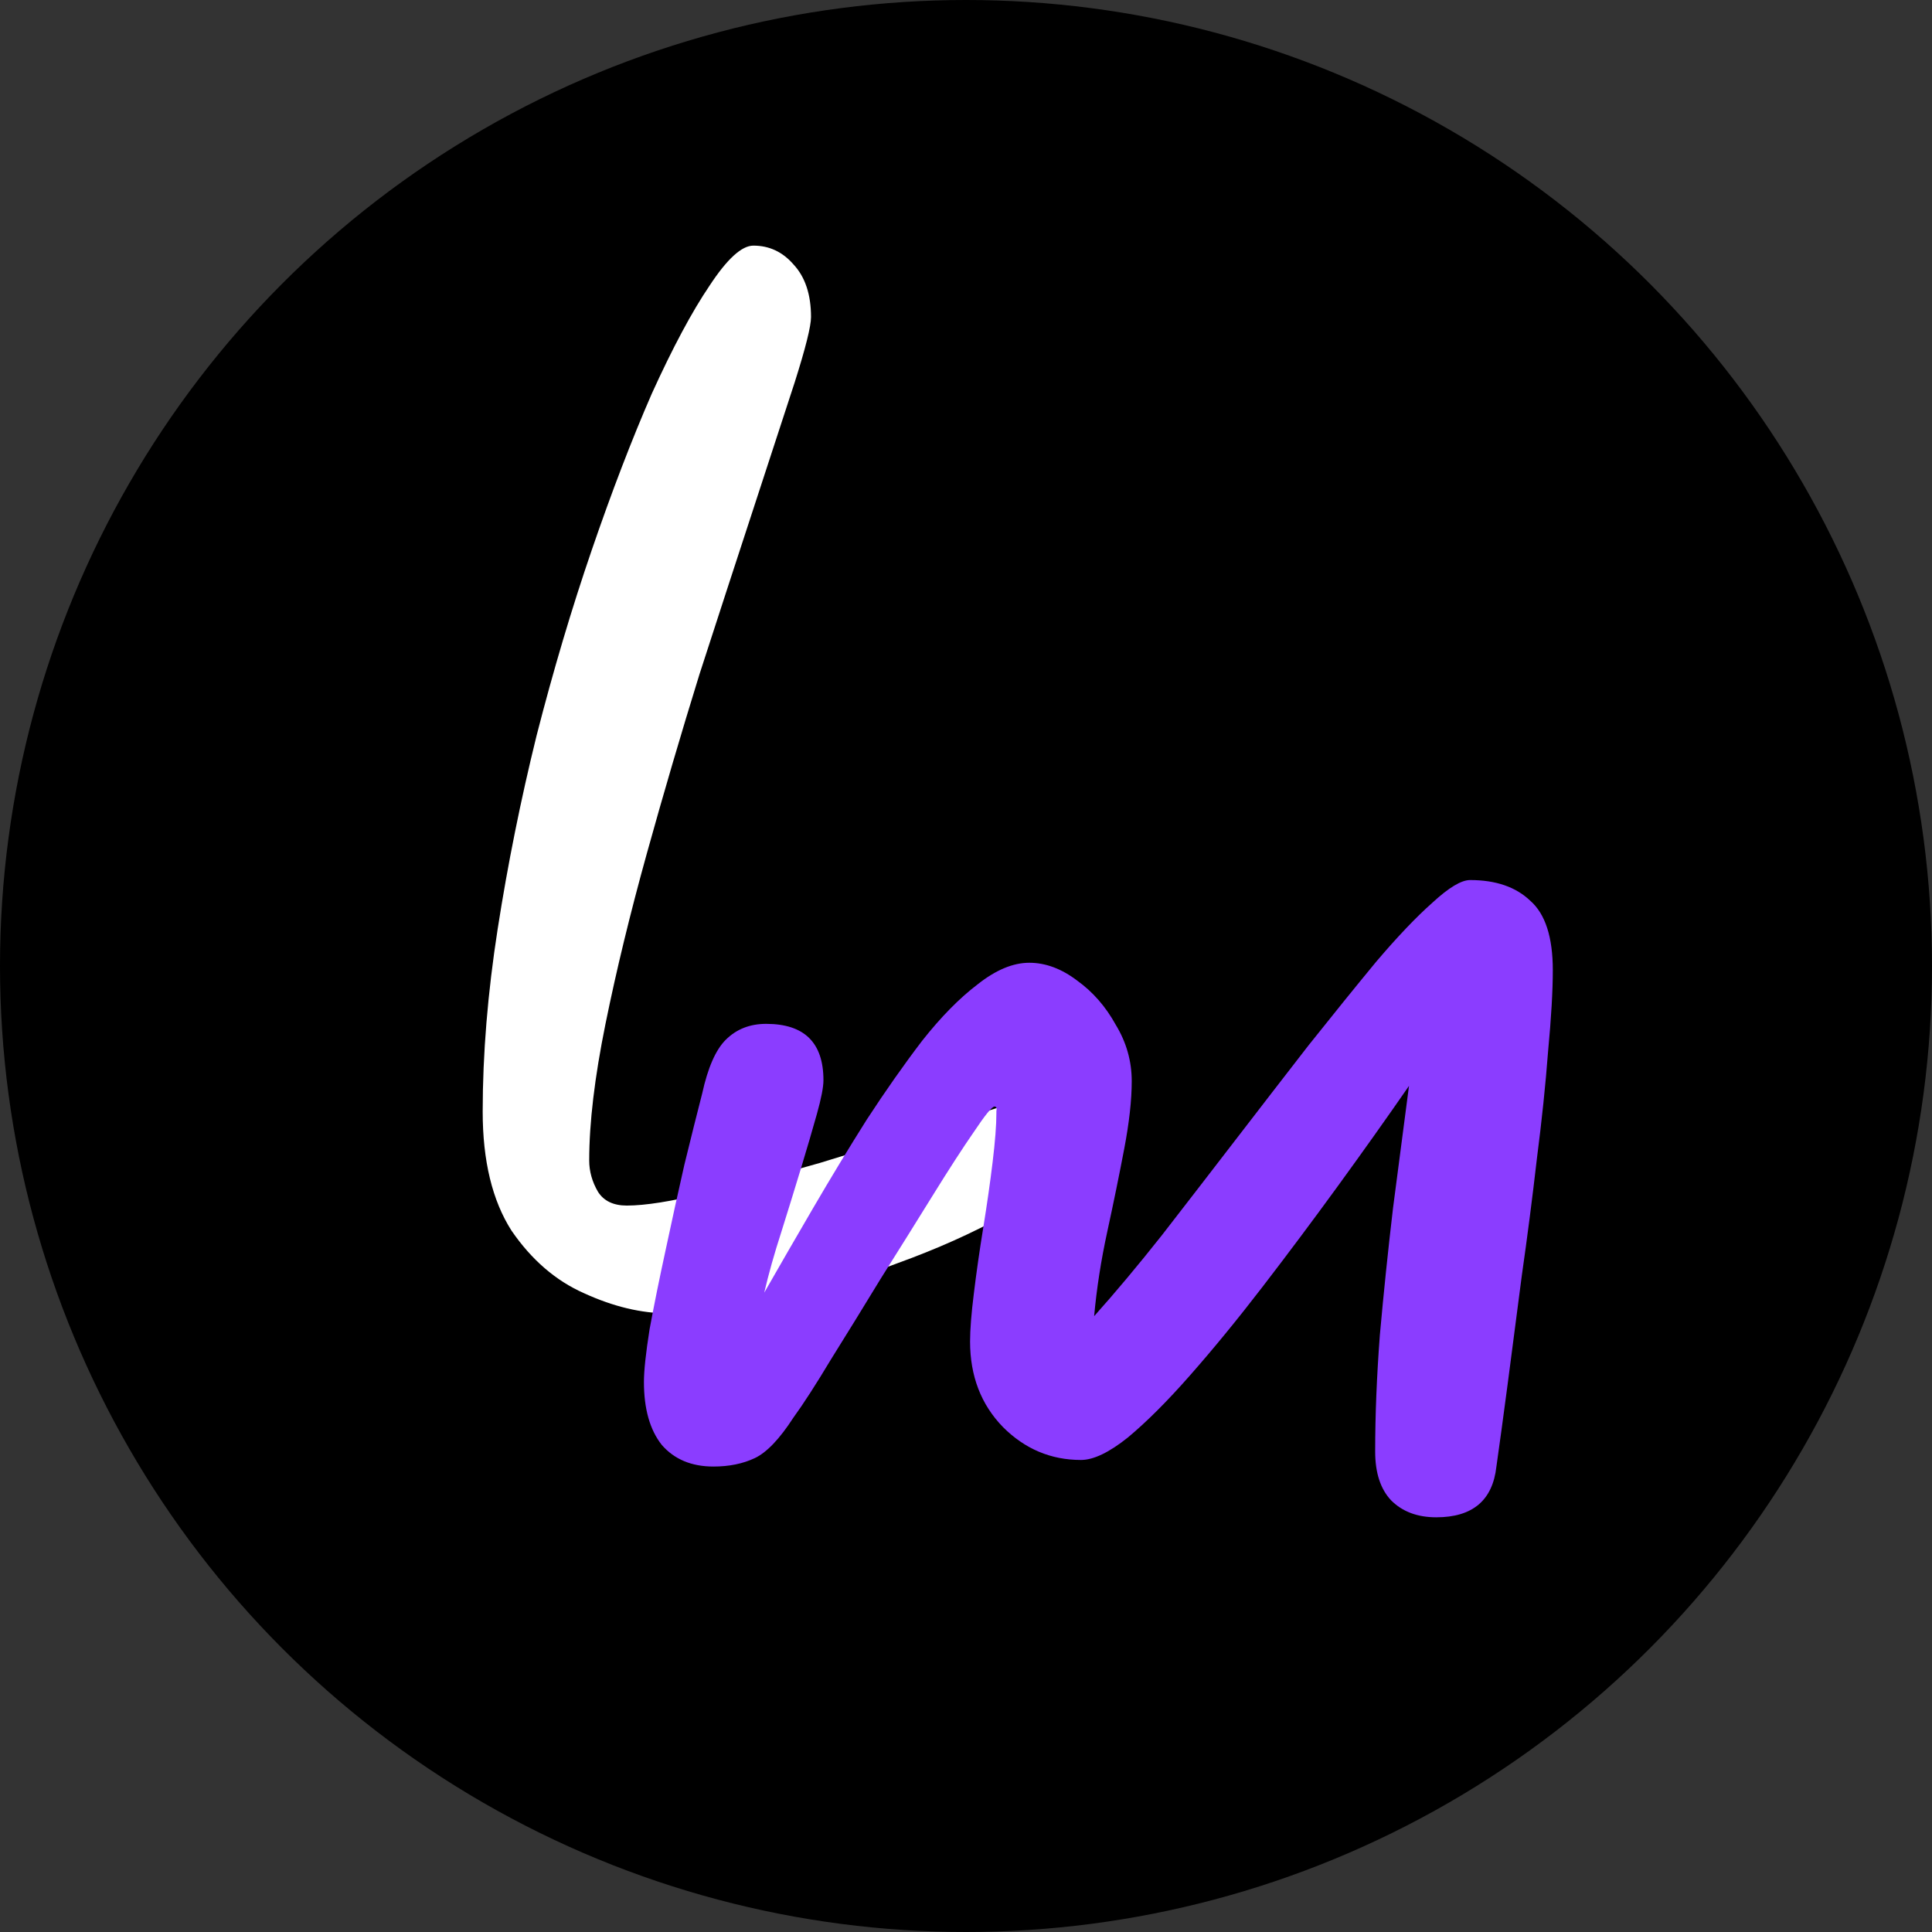
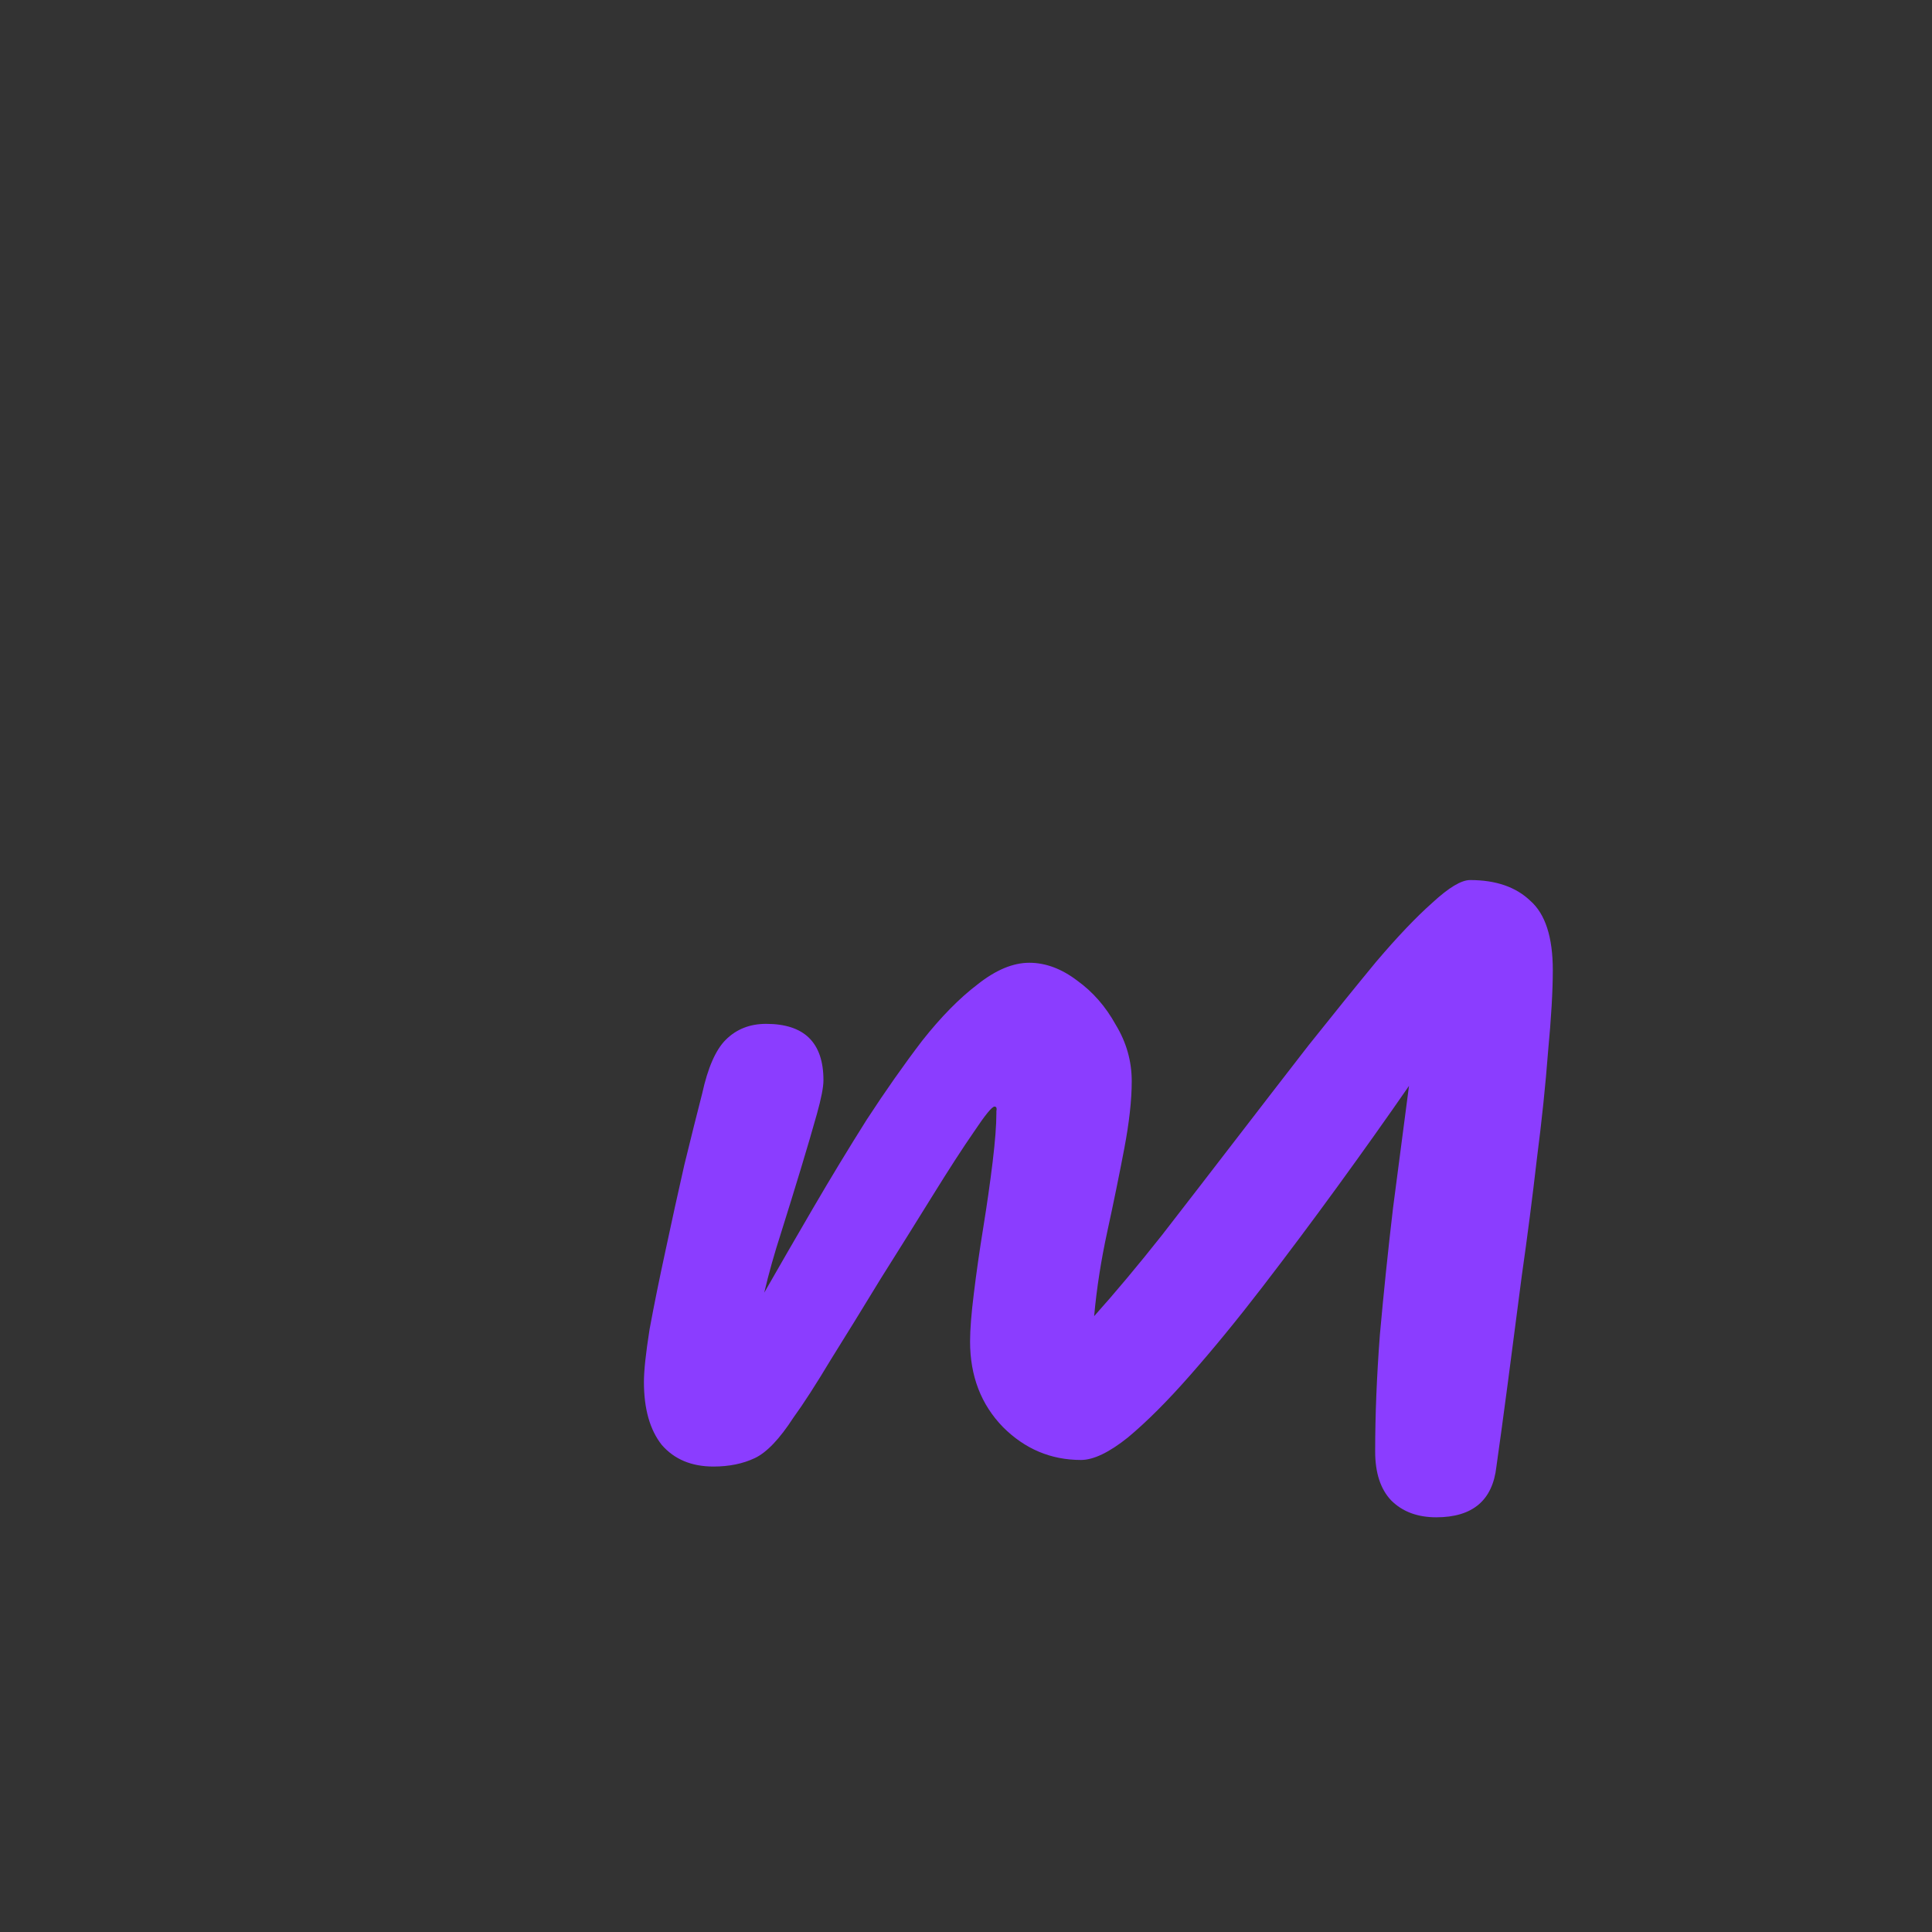
<svg xmlns="http://www.w3.org/2000/svg" width="74" height="74" viewBox="0 0 74 74" fill="none">
  <rect x="0" y="0" width="74" height="74" fill="#333333" stroke="none" />
-   <circle cx="37" cy="37" r="37" fill="black" />
-   <path d="M25.592 50.304C24.568 50.304 23.496 50.048 22.376 49.536C21.288 49.056 20.36 48.256 19.592 47.136C18.856 45.984 18.488 44.464 18.488 42.576C18.488 40.368 18.68 38.032 19.064 35.568C19.448 33.104 19.944 30.64 20.552 28.176C21.192 25.68 21.896 23.312 22.664 21.072C23.432 18.832 24.2 16.832 24.968 15.072C25.768 13.312 26.504 11.936 27.176 10.944C27.848 9.92 28.408 9.408 28.856 9.408C29.464 9.408 29.976 9.648 30.392 10.128C30.84 10.608 31.064 11.28 31.064 12.144C31.064 12.496 30.856 13.328 30.44 14.64C30.024 15.92 29.496 17.536 28.856 19.488C28.216 21.44 27.528 23.552 26.792 25.824C26.088 28.096 25.416 30.384 24.776 32.688C24.136 34.992 23.608 37.168 23.192 39.216C22.776 41.264 22.568 43.008 22.568 44.448C22.568 44.864 22.68 45.264 22.904 45.648C23.128 46 23.496 46.176 24.008 46.176C24.712 46.176 25.72 46.016 27.032 45.696C28.376 45.376 29.832 44.992 31.4 44.544C32.968 44.064 34.472 43.6 35.912 43.152C37.352 42.704 38.568 42.32 39.56 42C40.552 41.68 41.112 41.52 41.24 41.52C41.624 41.52 41.944 41.632 42.2 41.856C42.456 42.048 42.584 42.352 42.584 42.768C42.584 43.28 42.2 43.872 41.432 44.544C40.696 45.216 39.704 45.888 38.456 46.56C37.24 47.232 35.88 47.84 34.376 48.384C32.872 48.96 31.352 49.424 29.816 49.776C28.312 50.128 26.904 50.304 25.592 50.304Z" fill="white" />
  <path d="M57.316 56.172C57.172 57.468 56.404 58.116 55.012 58.116C54.292 58.116 53.716 57.9 53.284 57.468C52.876 57.036 52.672 56.412 52.672 55.596C52.672 54.204 52.732 52.716 52.852 51.132C52.996 49.524 53.164 47.904 53.356 46.272C53.572 44.64 53.776 43.08 53.968 41.592C53.104 42.84 52.192 44.124 51.232 45.444C50.272 46.764 49.312 48.048 48.352 49.296C47.392 50.544 46.468 51.672 45.58 52.68C44.716 53.664 43.924 54.456 43.204 55.056C42.484 55.632 41.884 55.92 41.404 55.92C40.252 55.92 39.256 55.5 38.416 54.66C37.576 53.796 37.156 52.704 37.156 51.384C37.156 50.928 37.204 50.316 37.3 49.548C37.396 48.756 37.516 47.916 37.66 47.028C37.804 46.14 37.924 45.3 38.02 44.508C38.116 43.716 38.164 43.092 38.164 42.636C38.164 42.636 38.164 42.612 38.164 42.564C38.188 42.444 38.164 42.384 38.092 42.384C37.996 42.384 37.732 42.708 37.3 43.356C36.868 43.98 36.34 44.796 35.716 45.804C35.092 46.812 34.432 47.868 33.736 48.972C33.064 50.076 32.428 51.108 31.828 52.068C31.252 53.028 30.772 53.772 30.388 54.3C29.86 55.116 29.368 55.632 28.912 55.848C28.456 56.064 27.928 56.172 27.328 56.172C26.488 56.172 25.828 55.896 25.348 55.344C24.892 54.768 24.664 53.964 24.664 52.932C24.664 52.5 24.736 51.828 24.88 50.916C25.048 50.004 25.252 48.996 25.492 47.892C25.732 46.764 25.972 45.672 26.212 44.616C26.476 43.536 26.704 42.624 26.896 41.88C27.112 40.896 27.412 40.212 27.796 39.828C28.204 39.42 28.72 39.216 29.344 39.216C30.808 39.216 31.54 39.936 31.54 41.376C31.54 41.64 31.456 42.072 31.288 42.672C31.12 43.272 30.916 43.968 30.676 44.76C30.436 45.552 30.184 46.368 29.92 47.208C29.656 48.024 29.44 48.792 29.272 49.512C29.848 48.504 30.472 47.424 31.144 46.272C31.816 45.12 32.5 43.992 33.196 42.888C33.916 41.784 34.624 40.776 35.32 39.864C36.04 38.952 36.748 38.232 37.444 37.704C38.14 37.152 38.8 36.876 39.424 36.876C40.048 36.876 40.66 37.104 41.26 37.56C41.86 37.992 42.352 38.556 42.736 39.252C43.144 39.924 43.348 40.644 43.348 41.412C43.348 42.132 43.252 42.996 43.06 44.004C42.868 45.012 42.652 46.068 42.412 47.172C42.172 48.276 42.004 49.356 41.908 50.412C42.724 49.5 43.588 48.468 44.5 47.316C45.412 46.14 46.348 44.928 47.308 43.68C48.268 42.432 49.204 41.22 50.116 40.044C51.052 38.868 51.916 37.8 52.708 36.84C53.524 35.88 54.244 35.124 54.868 34.572C55.492 33.996 55.972 33.708 56.308 33.708C57.292 33.708 58.06 33.972 58.612 34.5C59.188 35.004 59.476 35.892 59.476 37.164C59.476 37.956 59.416 38.988 59.296 40.26C59.2 41.532 59.056 42.912 58.864 44.4C58.696 45.864 58.504 47.352 58.288 48.864C58.096 50.352 57.916 51.732 57.748 53.004C57.58 54.276 57.436 55.332 57.316 56.172Z" fill="#8B3DFF" />
</svg>